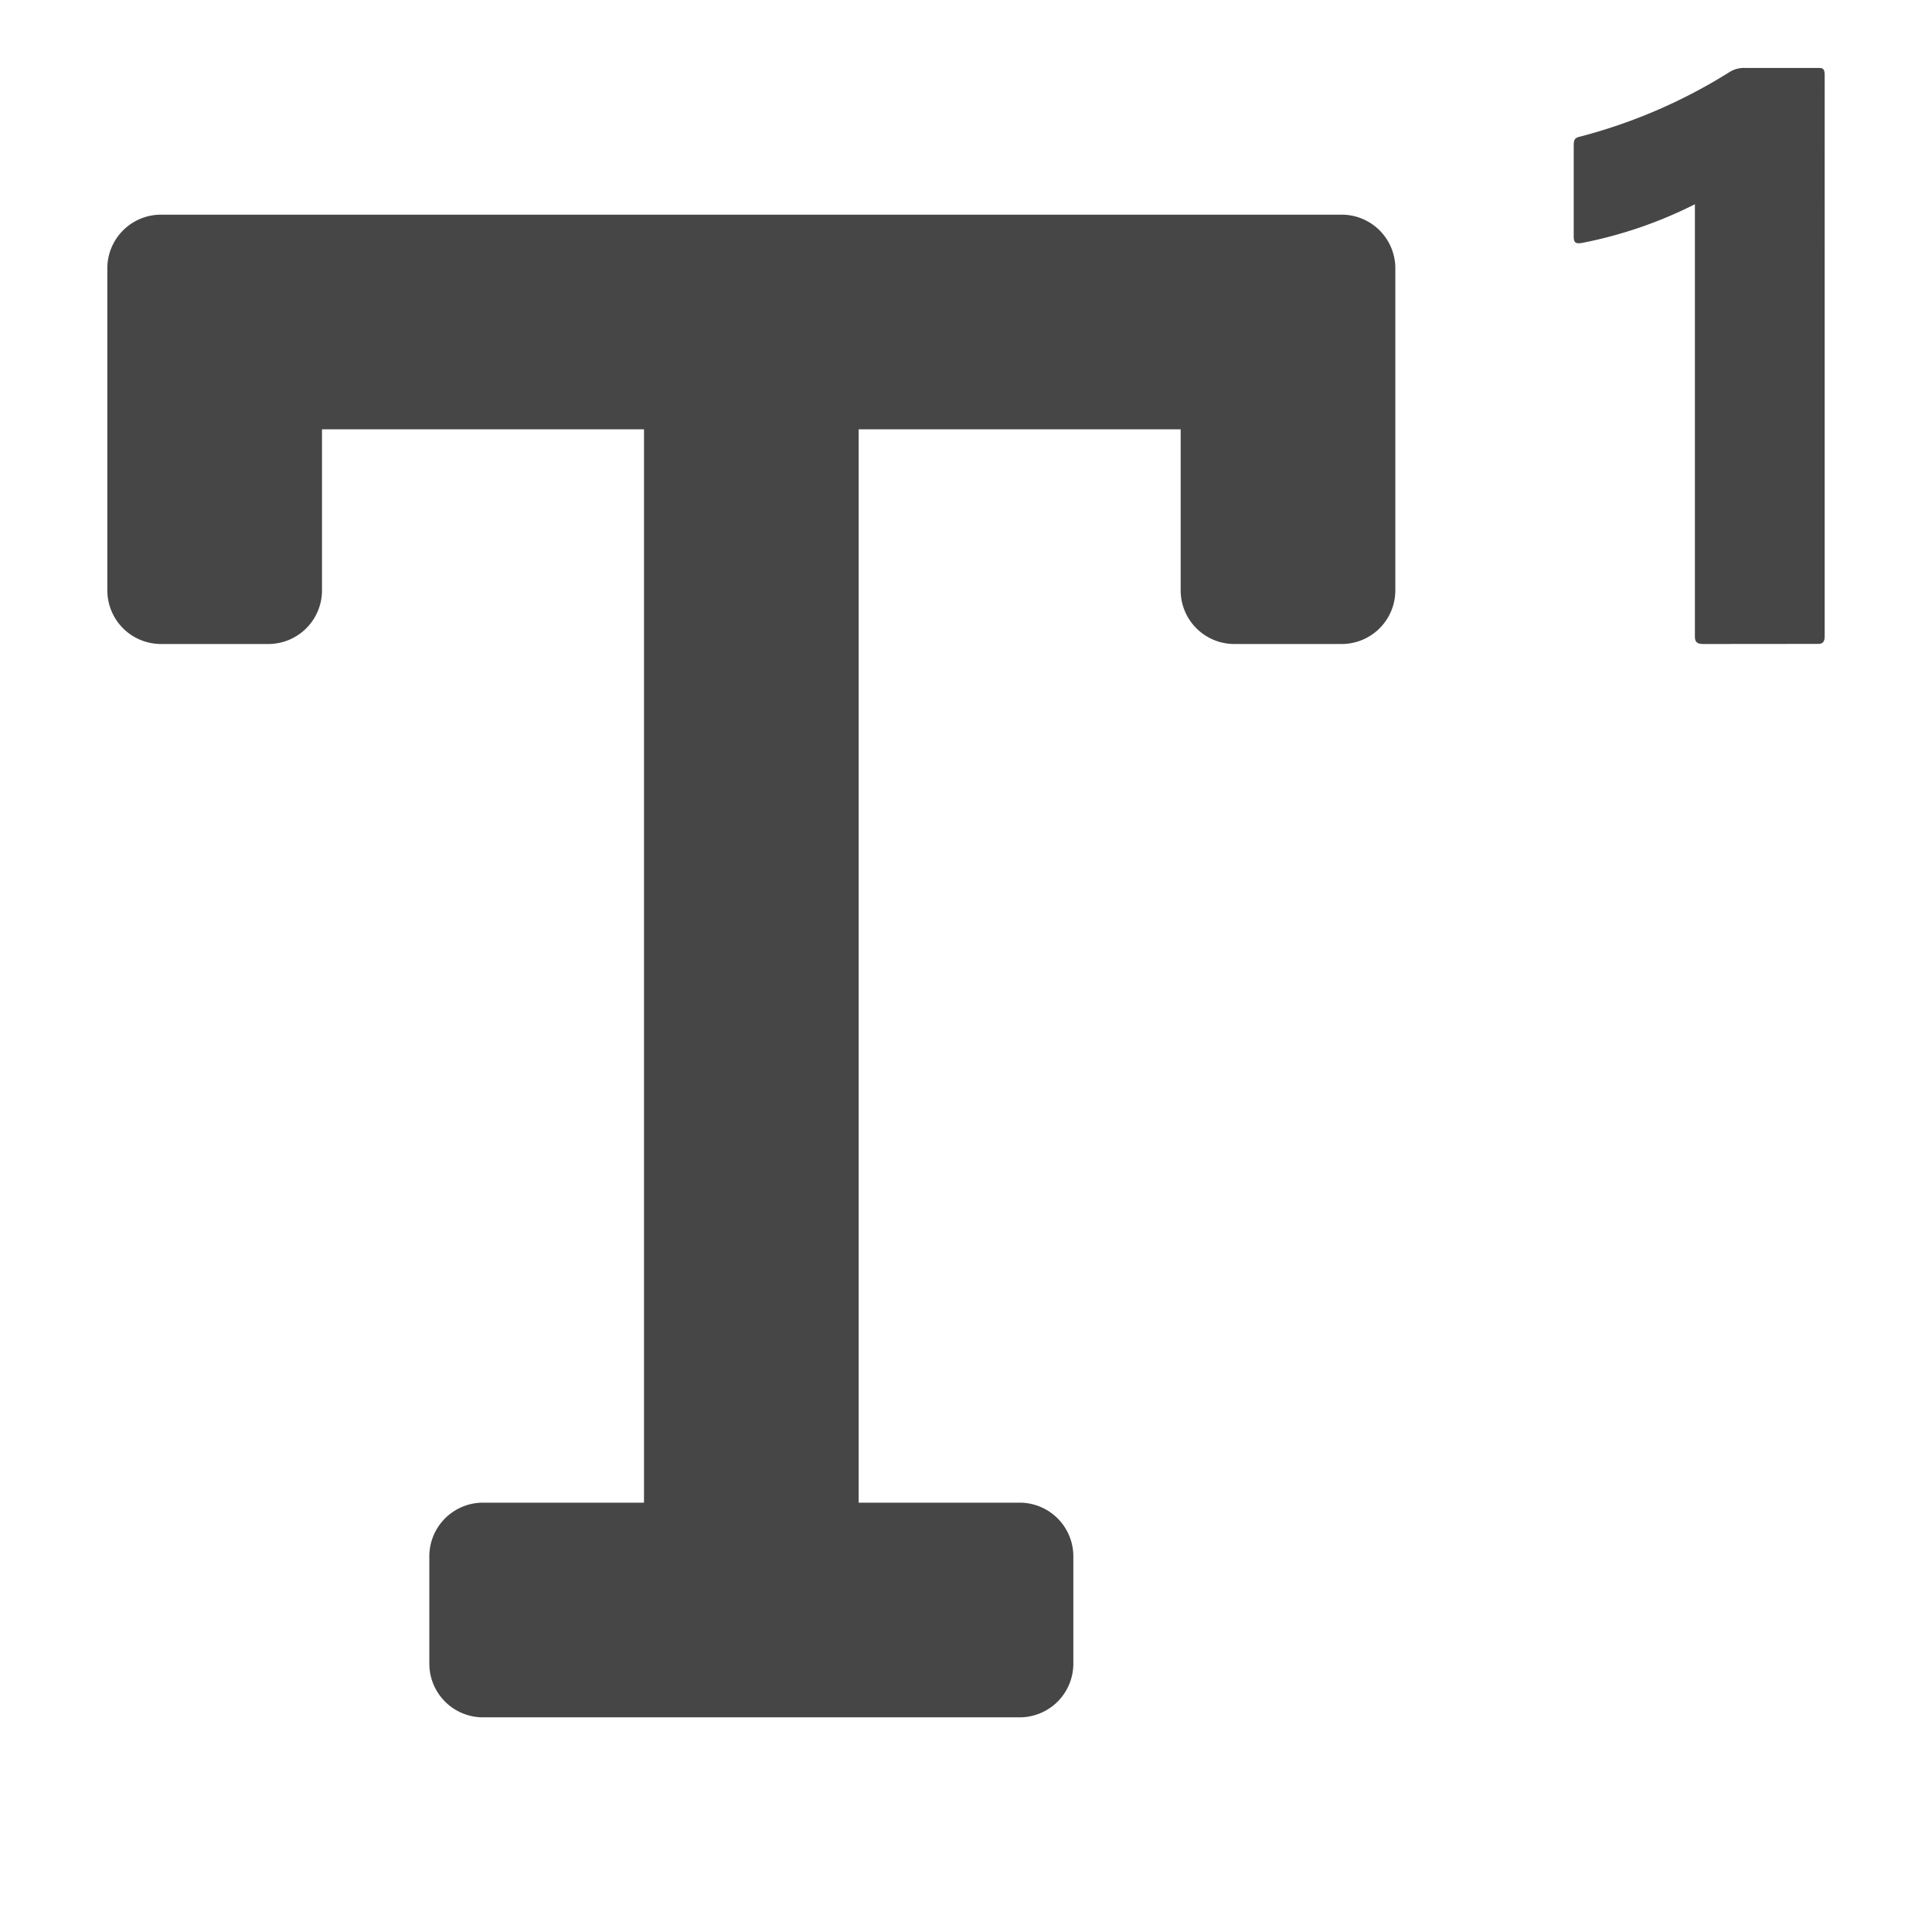
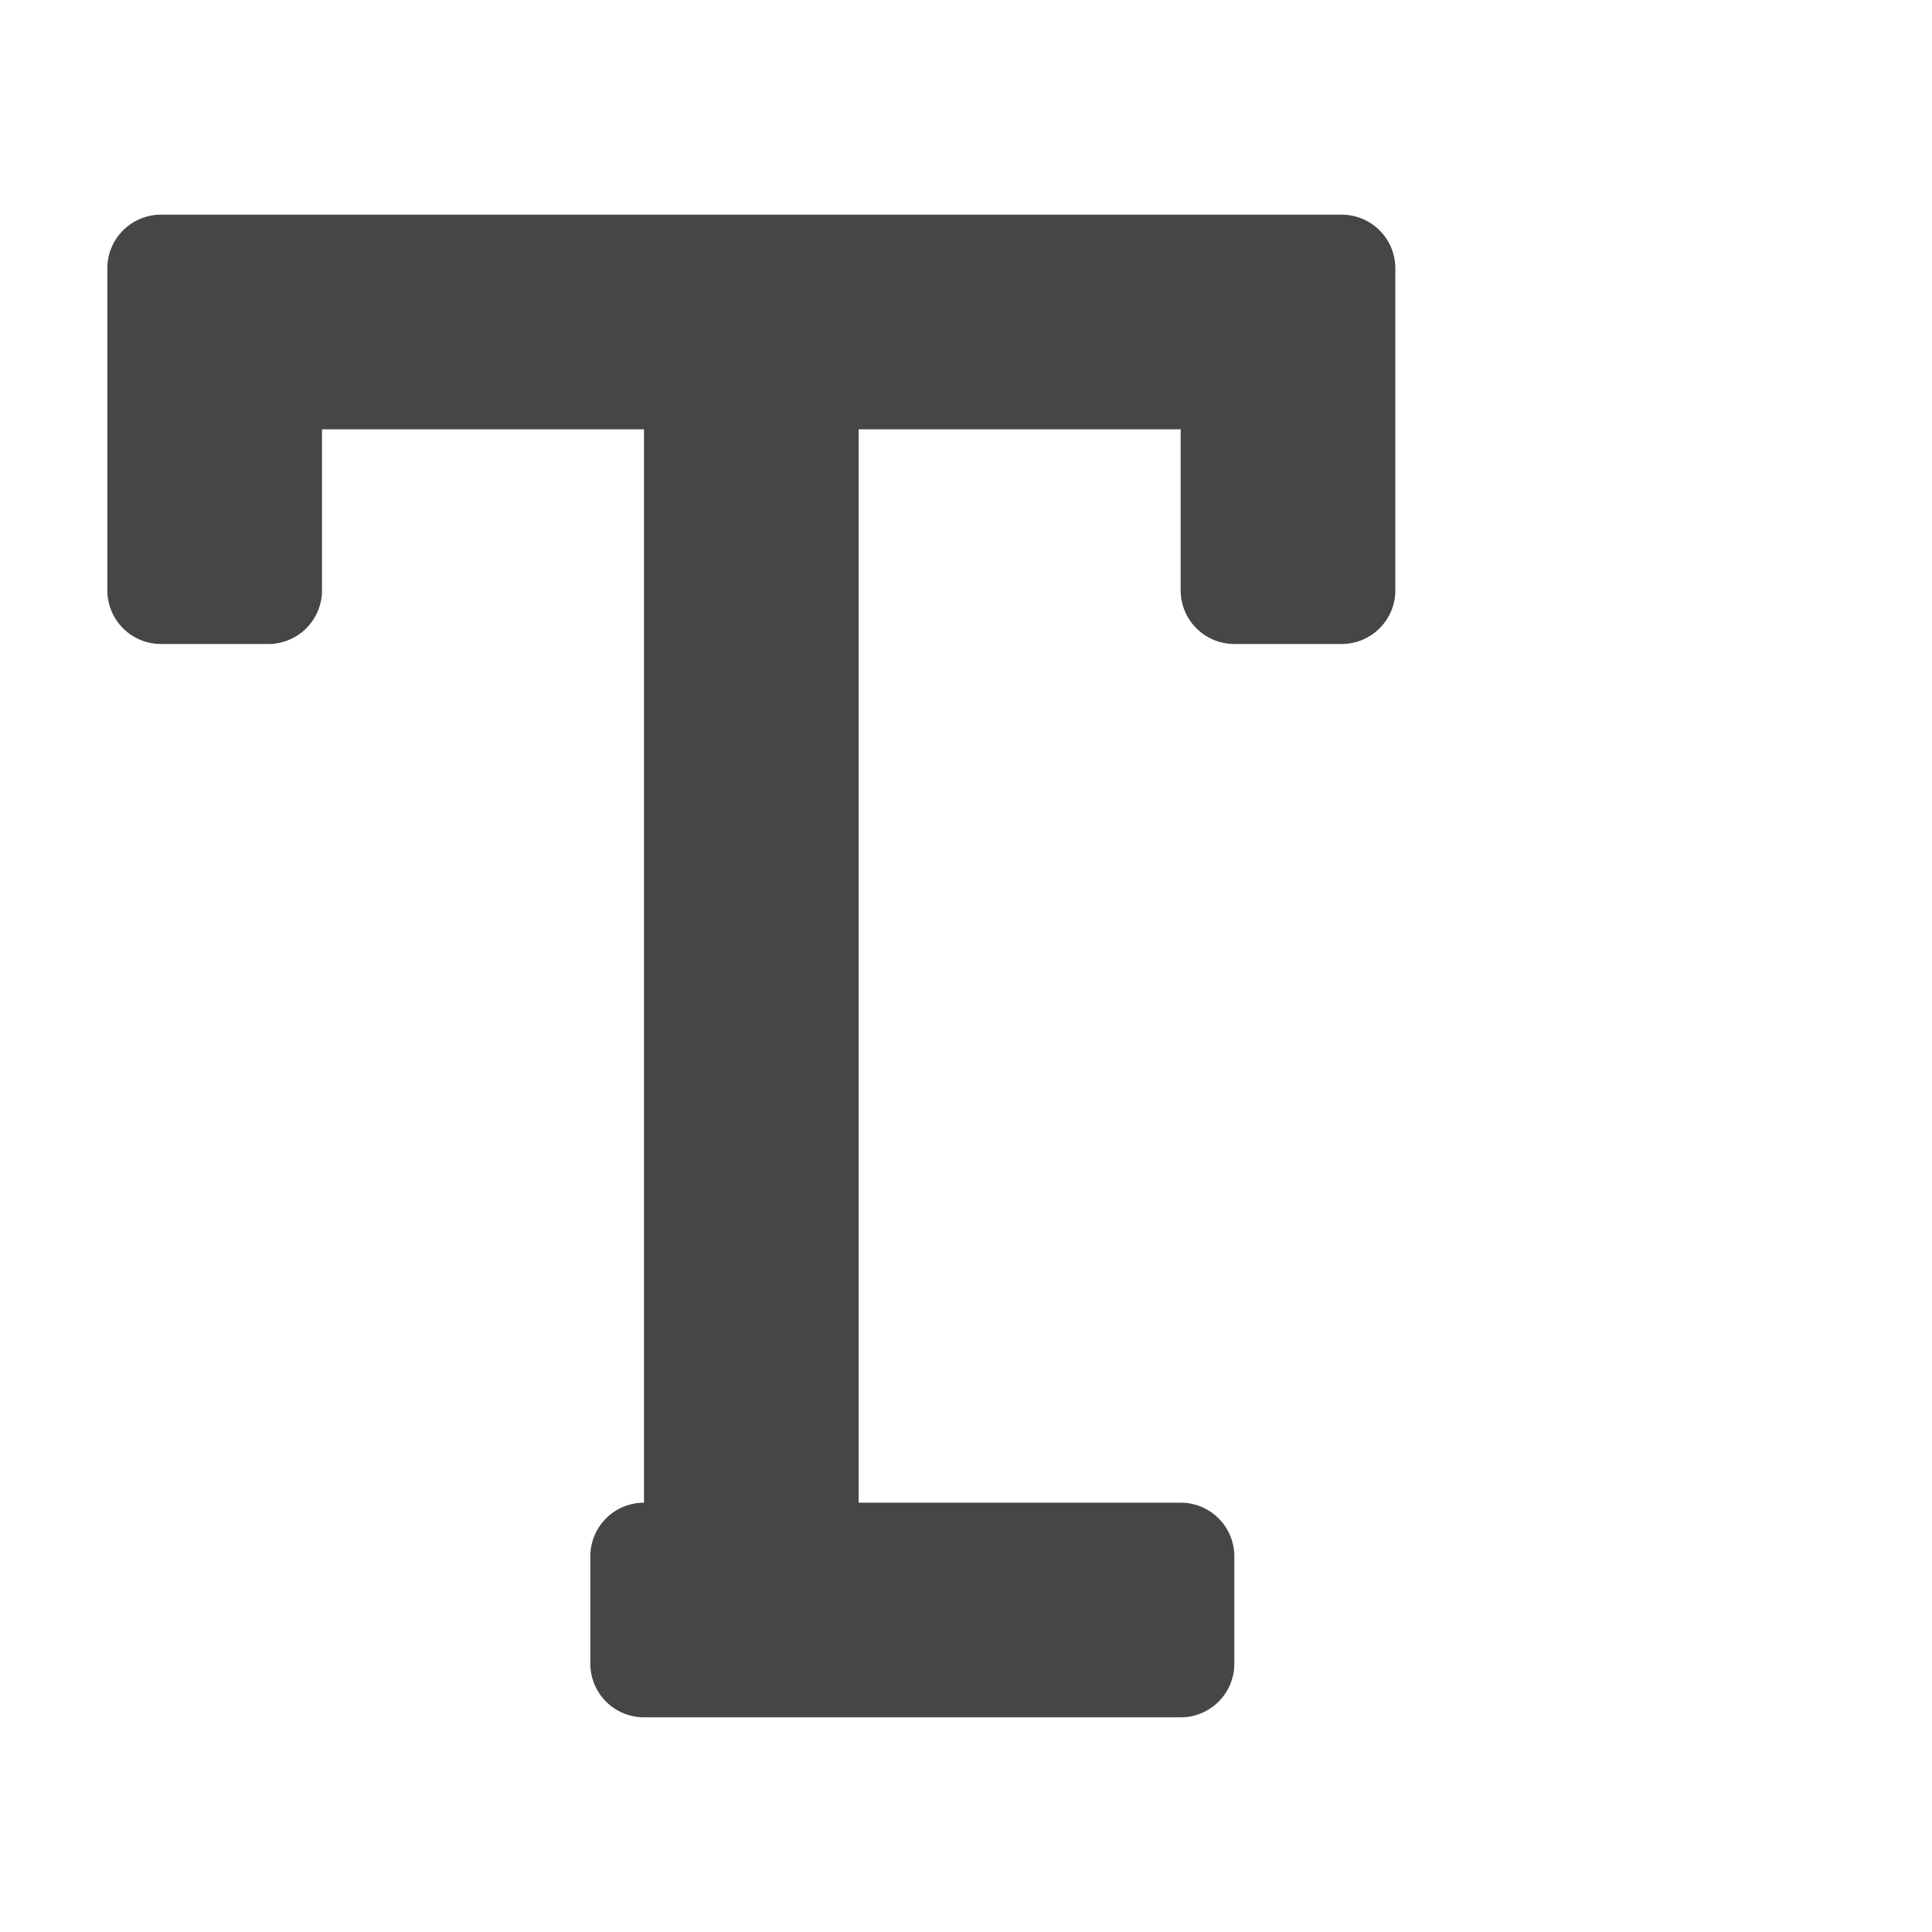
<svg xmlns="http://www.w3.org/2000/svg" height="18" viewBox="0 0 18 18" width="18">
  <defs>
    <style>
      .fill {
        fill: #464646;
      }
    </style>
  </defs>
  <title>S TextSuperscript 18 N</title>
-   <rect id="Canvas" fill="#ff13dc" opacity="0" width="18" height="18" />
-   <path class="fill" d="M1.5,2a.5.5,0,0,0-.5.5v3a.5.5,0,0,0,.5.5h1A.5.5,0,0,0,3,5.5V4H6V14H4.5a.5.5,0,0,0-.5.5v1a.5.5,0,0,0,.5.5h5a.5.5,0,0,0,.5-.5v-1a.5.5,0,0,0-.5-.5H8V4h3V5.5a.5.5,0,0,0,.5.5h1a.5.5,0,0,0,.5-.5v-3a.5.5,0,0,0-.5-.5Z" />
-   <path class="fill" d="M15.871,6c-.06,0-.08-.019-.08-.07V1.903a4.064,4.064,0,0,1-1.05.36c-.059.01-.079,0-.079-.06v-.85c0-.05.01-.07.059-.08a4.985,4.985,0,0,0,1.39-.6.253.253,0,0,1,.15-.04H16.95c.04,0,.05.019.05.069V5.929c0,.05-.019.07-.059.07Z" />
+   <path class="fill" d="M1.5,2a.5.5,0,0,0-.5.5v3a.5.5,0,0,0,.5.5h1A.5.5,0,0,0,3,5.5V4H6V14a.5.5,0,0,0-.5.5v1a.5.5,0,0,0,.5.5h5a.5.5,0,0,0,.5-.5v-1a.5.5,0,0,0-.5-.5H8V4h3V5.5a.5.5,0,0,0,.5.5h1a.5.5,0,0,0,.5-.5v-3a.5.5,0,0,0-.5-.5Z" />
</svg>